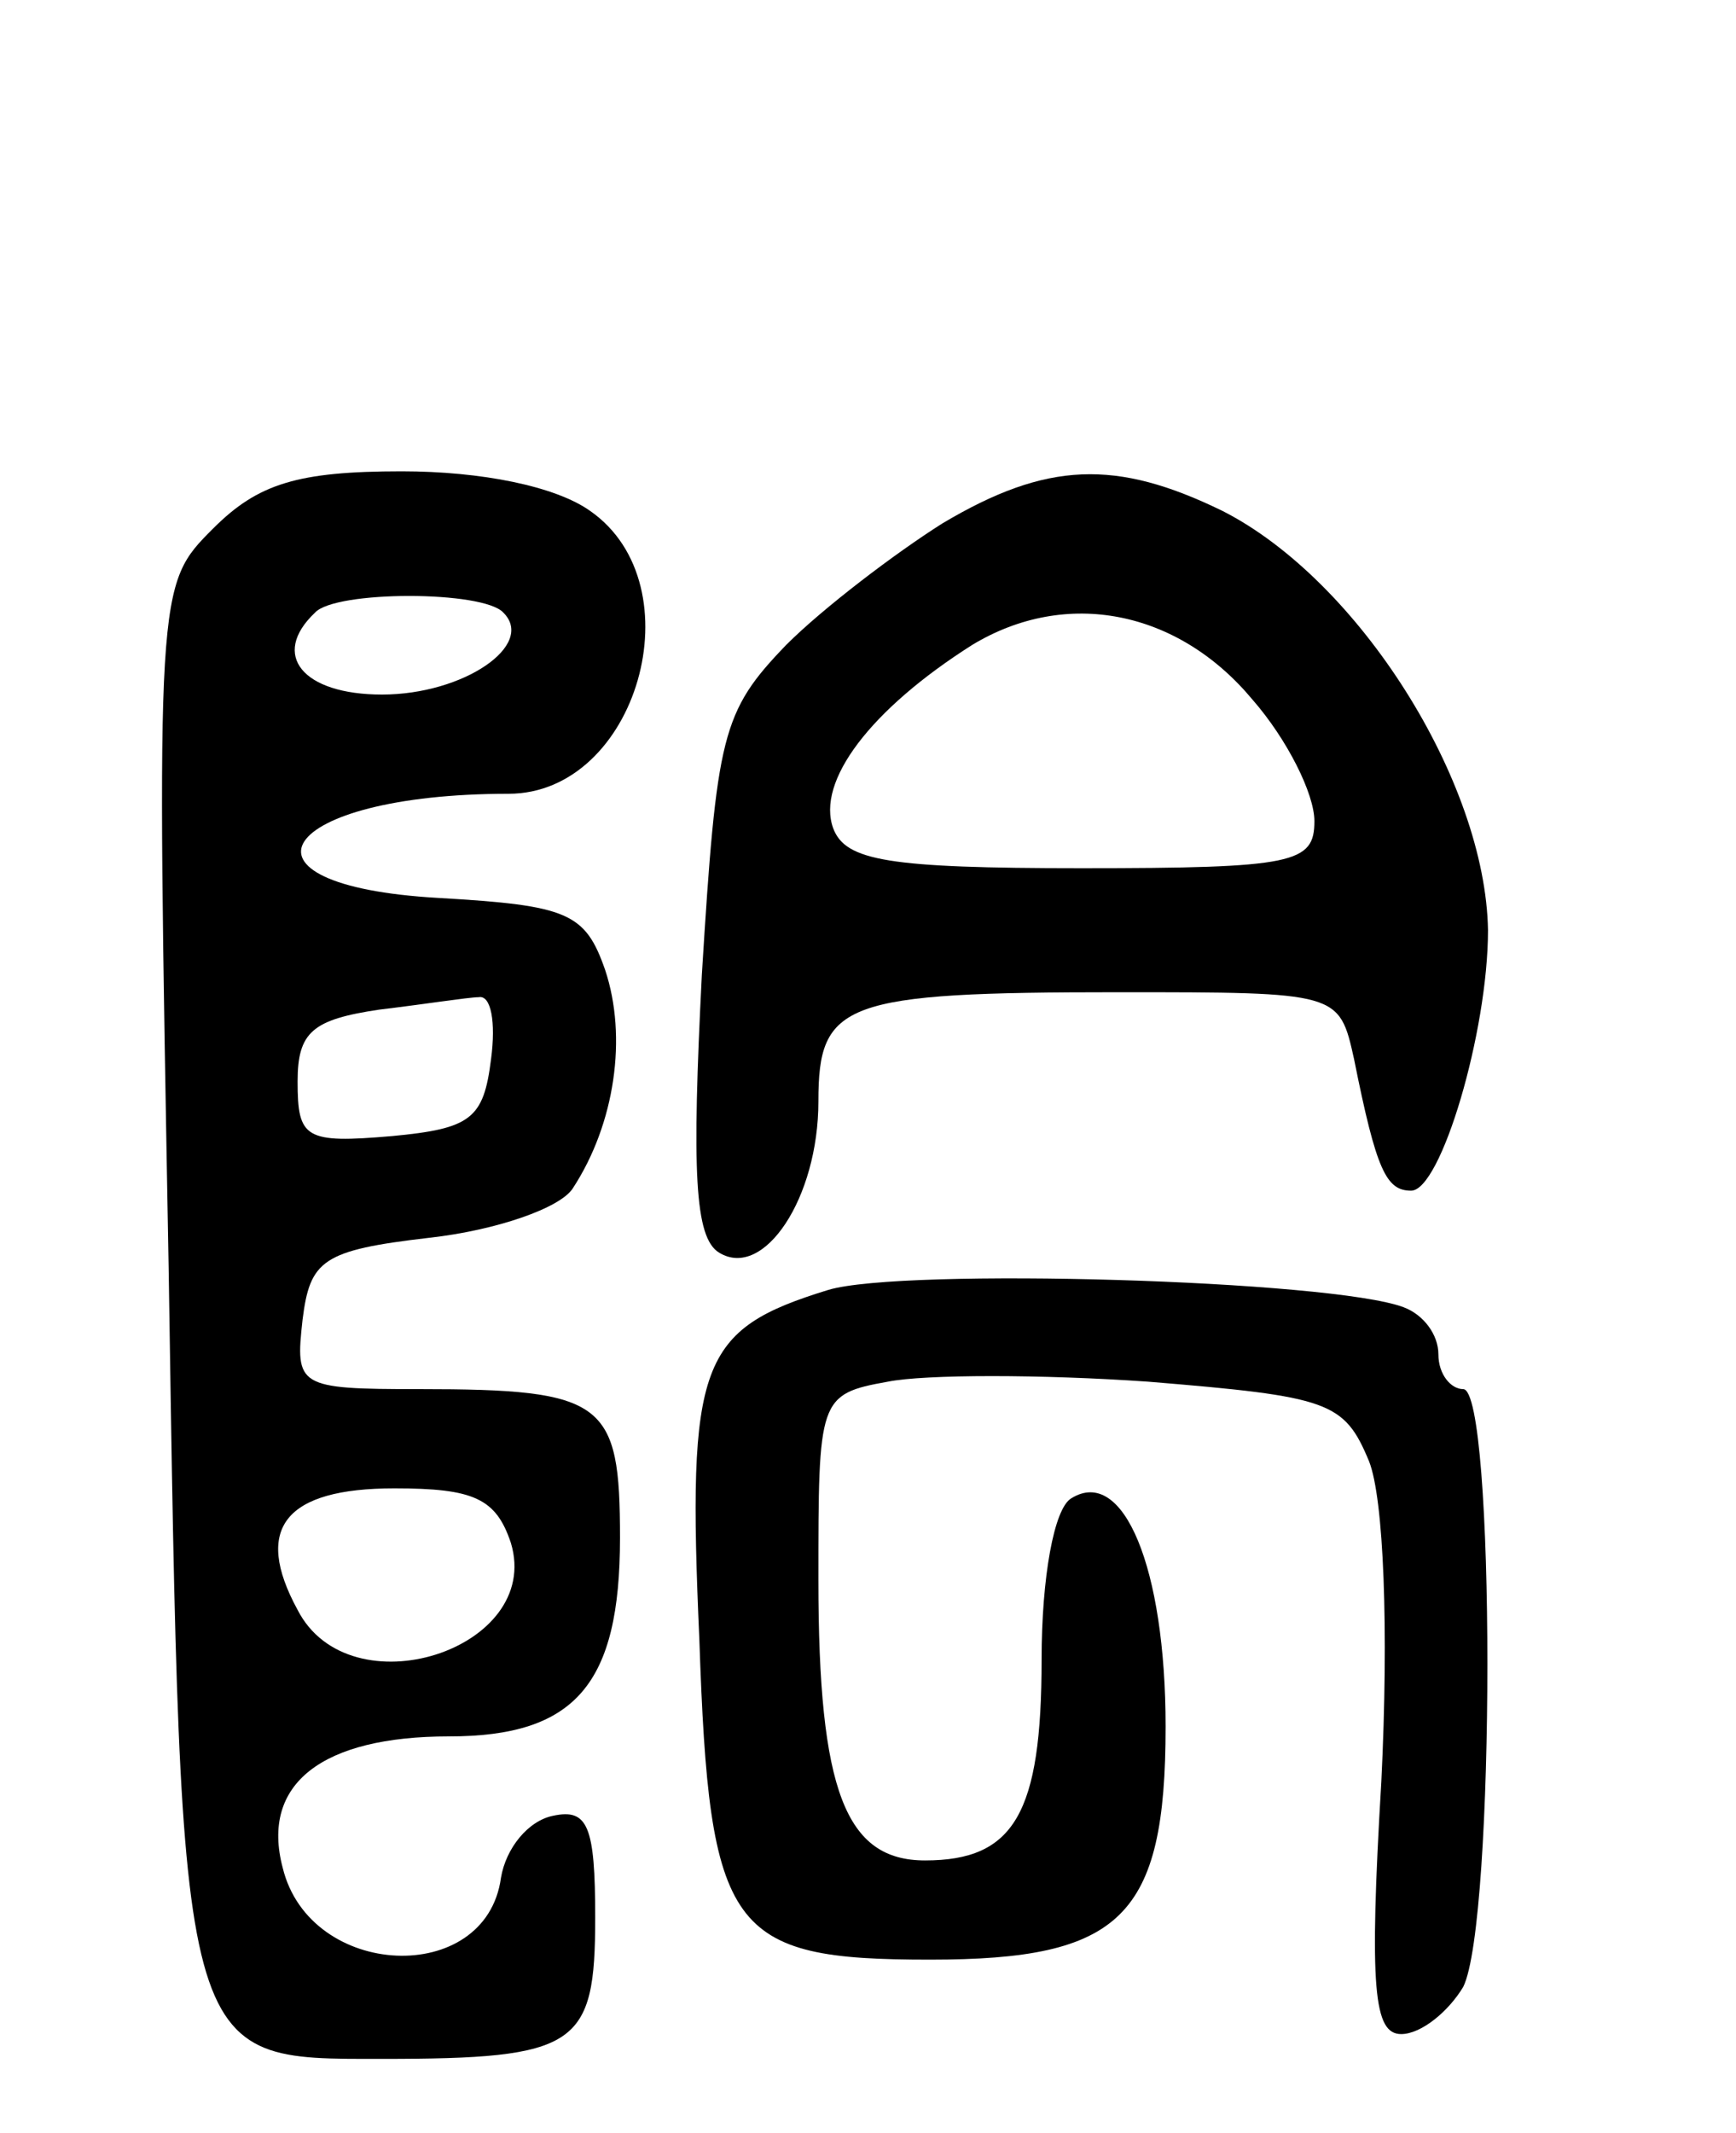
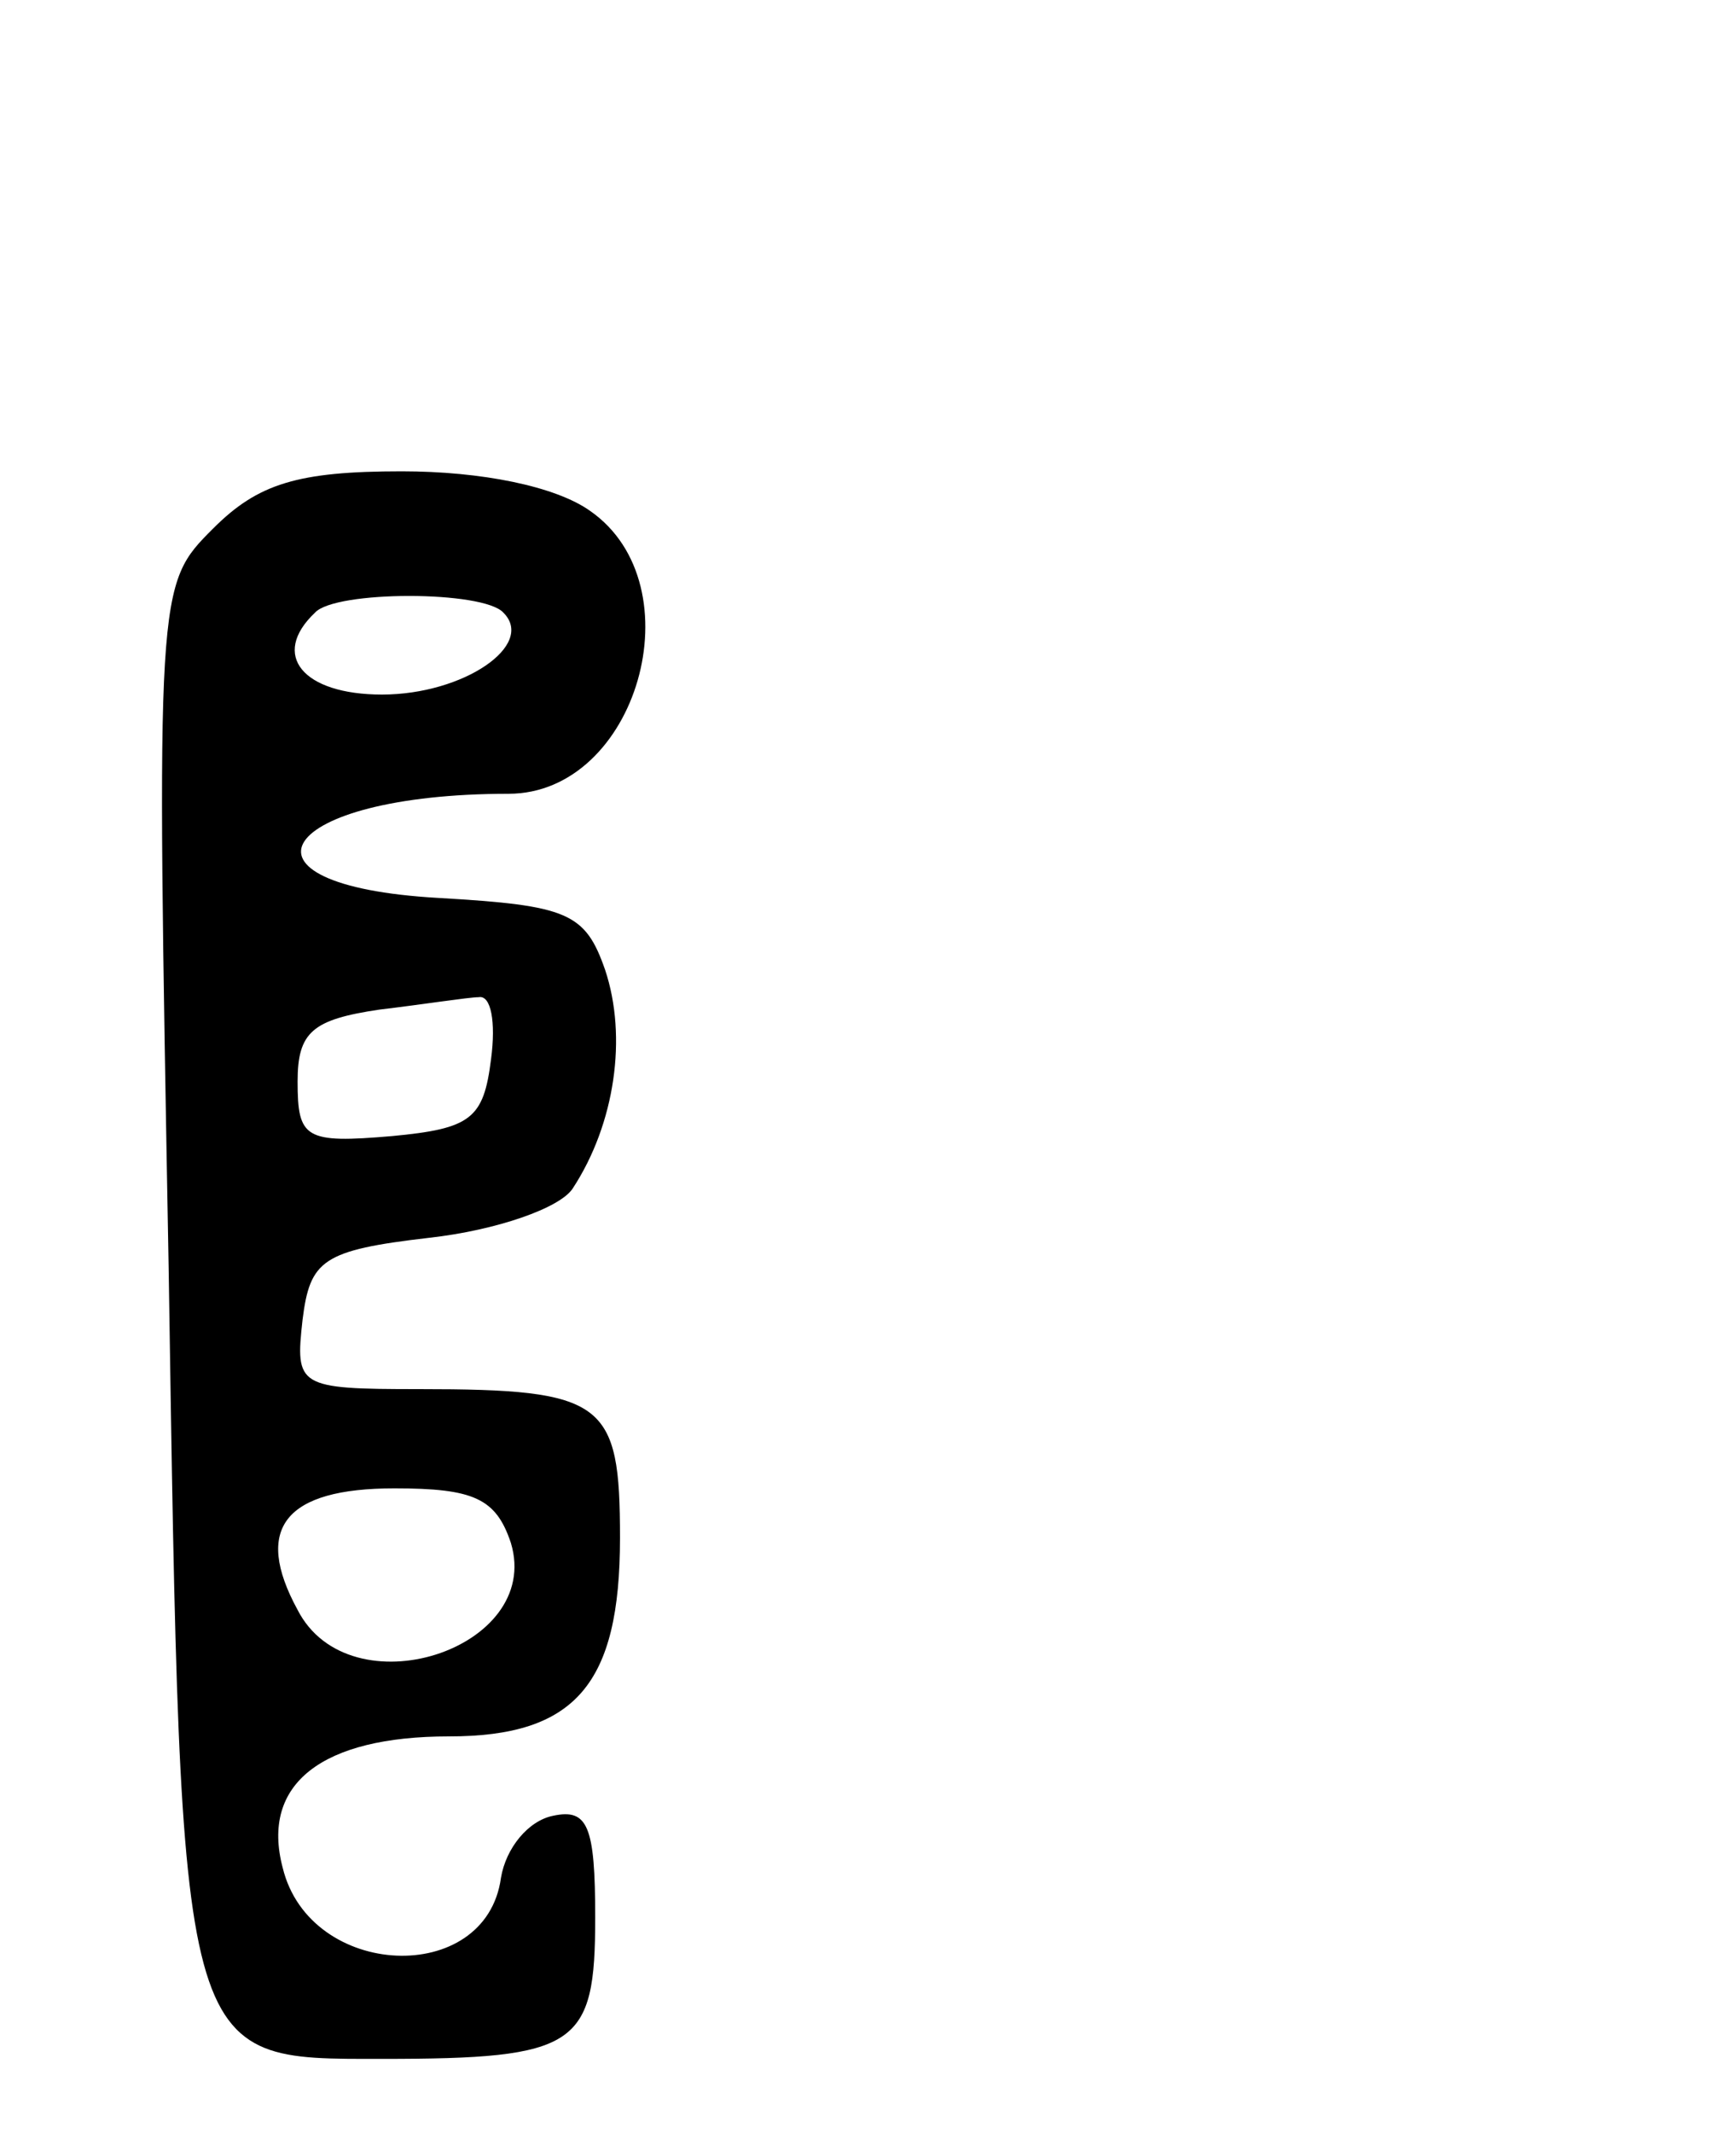
<svg xmlns="http://www.w3.org/2000/svg" version="1.0" width="70" height="86" viewBox="0 0 70 86">
  <g transform="translate(0,86) scale(0.1,-0.1)">
    <path d="M86 647 c-23 -23 -23 -23 -18 -298 5 -323 4 -319 86 -319 79 0 86 5 86 57 0 37 -3 44 -17 41 -10 -2 -19 -13 -21 -25 -6 -44 -77 -41 -88 4 -9 34 16 53 67 53 51 0 69 21 69 80 0 55 -6 60 -81 60 -49 0 -50 1 -47 28 3 24 8 28 51 33 27 3 53 12 58 20 17 26 22 61 13 88 -8 23 -15 26 -67 29 -89 5 -65 42 28 42 52 0 76 84 33 114 -14 10 -44 16 -76 16 -42 0 -58 -5 -76 -23z m117 -34 c13 -13 -16 -33 -49 -33 -32 0 -45 16 -27 33 8 9 68 9 76 0z m-5 -180 c-3 -24 -8 -28 -40 -31 -35 -3 -38 -1 -38 22 0 20 6 25 33 29 17 2 36 5 40 5 5 1 7 -10 5 -25z m8 -195 c13 -43 -65 -68 -86 -27 -18 33 -5 49 39 49 32 0 41 -4 47 -22z" />
-     <path d="M380 649 c-19 -12 -48 -34 -63 -49 -26 -27 -28 -36 -34 -133 -4 -79 -3 -106 7 -112 18 -11 40 22 40 61 0 40 10 44 121 44 89 0 89 0 95 -27 9 -45 13 -53 23 -53 12 0 31 64 31 105 -1 60 -52 141 -107 169 -43 21 -71 20 -113 -5z m125 -71 c14 -16 25 -38 25 -49 0 -17 -8 -19 -94 -19 -78 0 -95 3 -100 16 -7 19 15 48 56 74 38 23 83 14 113 -22z" />
-     <path d="M334 340 c-52 -16 -57 -29 -52 -141 4 -118 12 -129 93 -129 77 0 95 17 95 94 0 64 -17 105 -38 92 -7 -4 -12 -32 -12 -65 0 -62 -11 -81 -47 -81 -32 0 -43 28 -43 113 0 73 0 75 28 80 15 3 62 3 105 0 73 -6 79 -8 89 -32 6 -15 8 -68 5 -129 -5 -84 -3 -102 8 -102 8 0 19 9 25 19 13 26 13 241 0 241 -5 0 -10 6 -10 14 0 8 -6 16 -14 19 -29 11 -202 16 -232 7z" />
+     <path d="M334 340 z" />
  </g>
</svg>